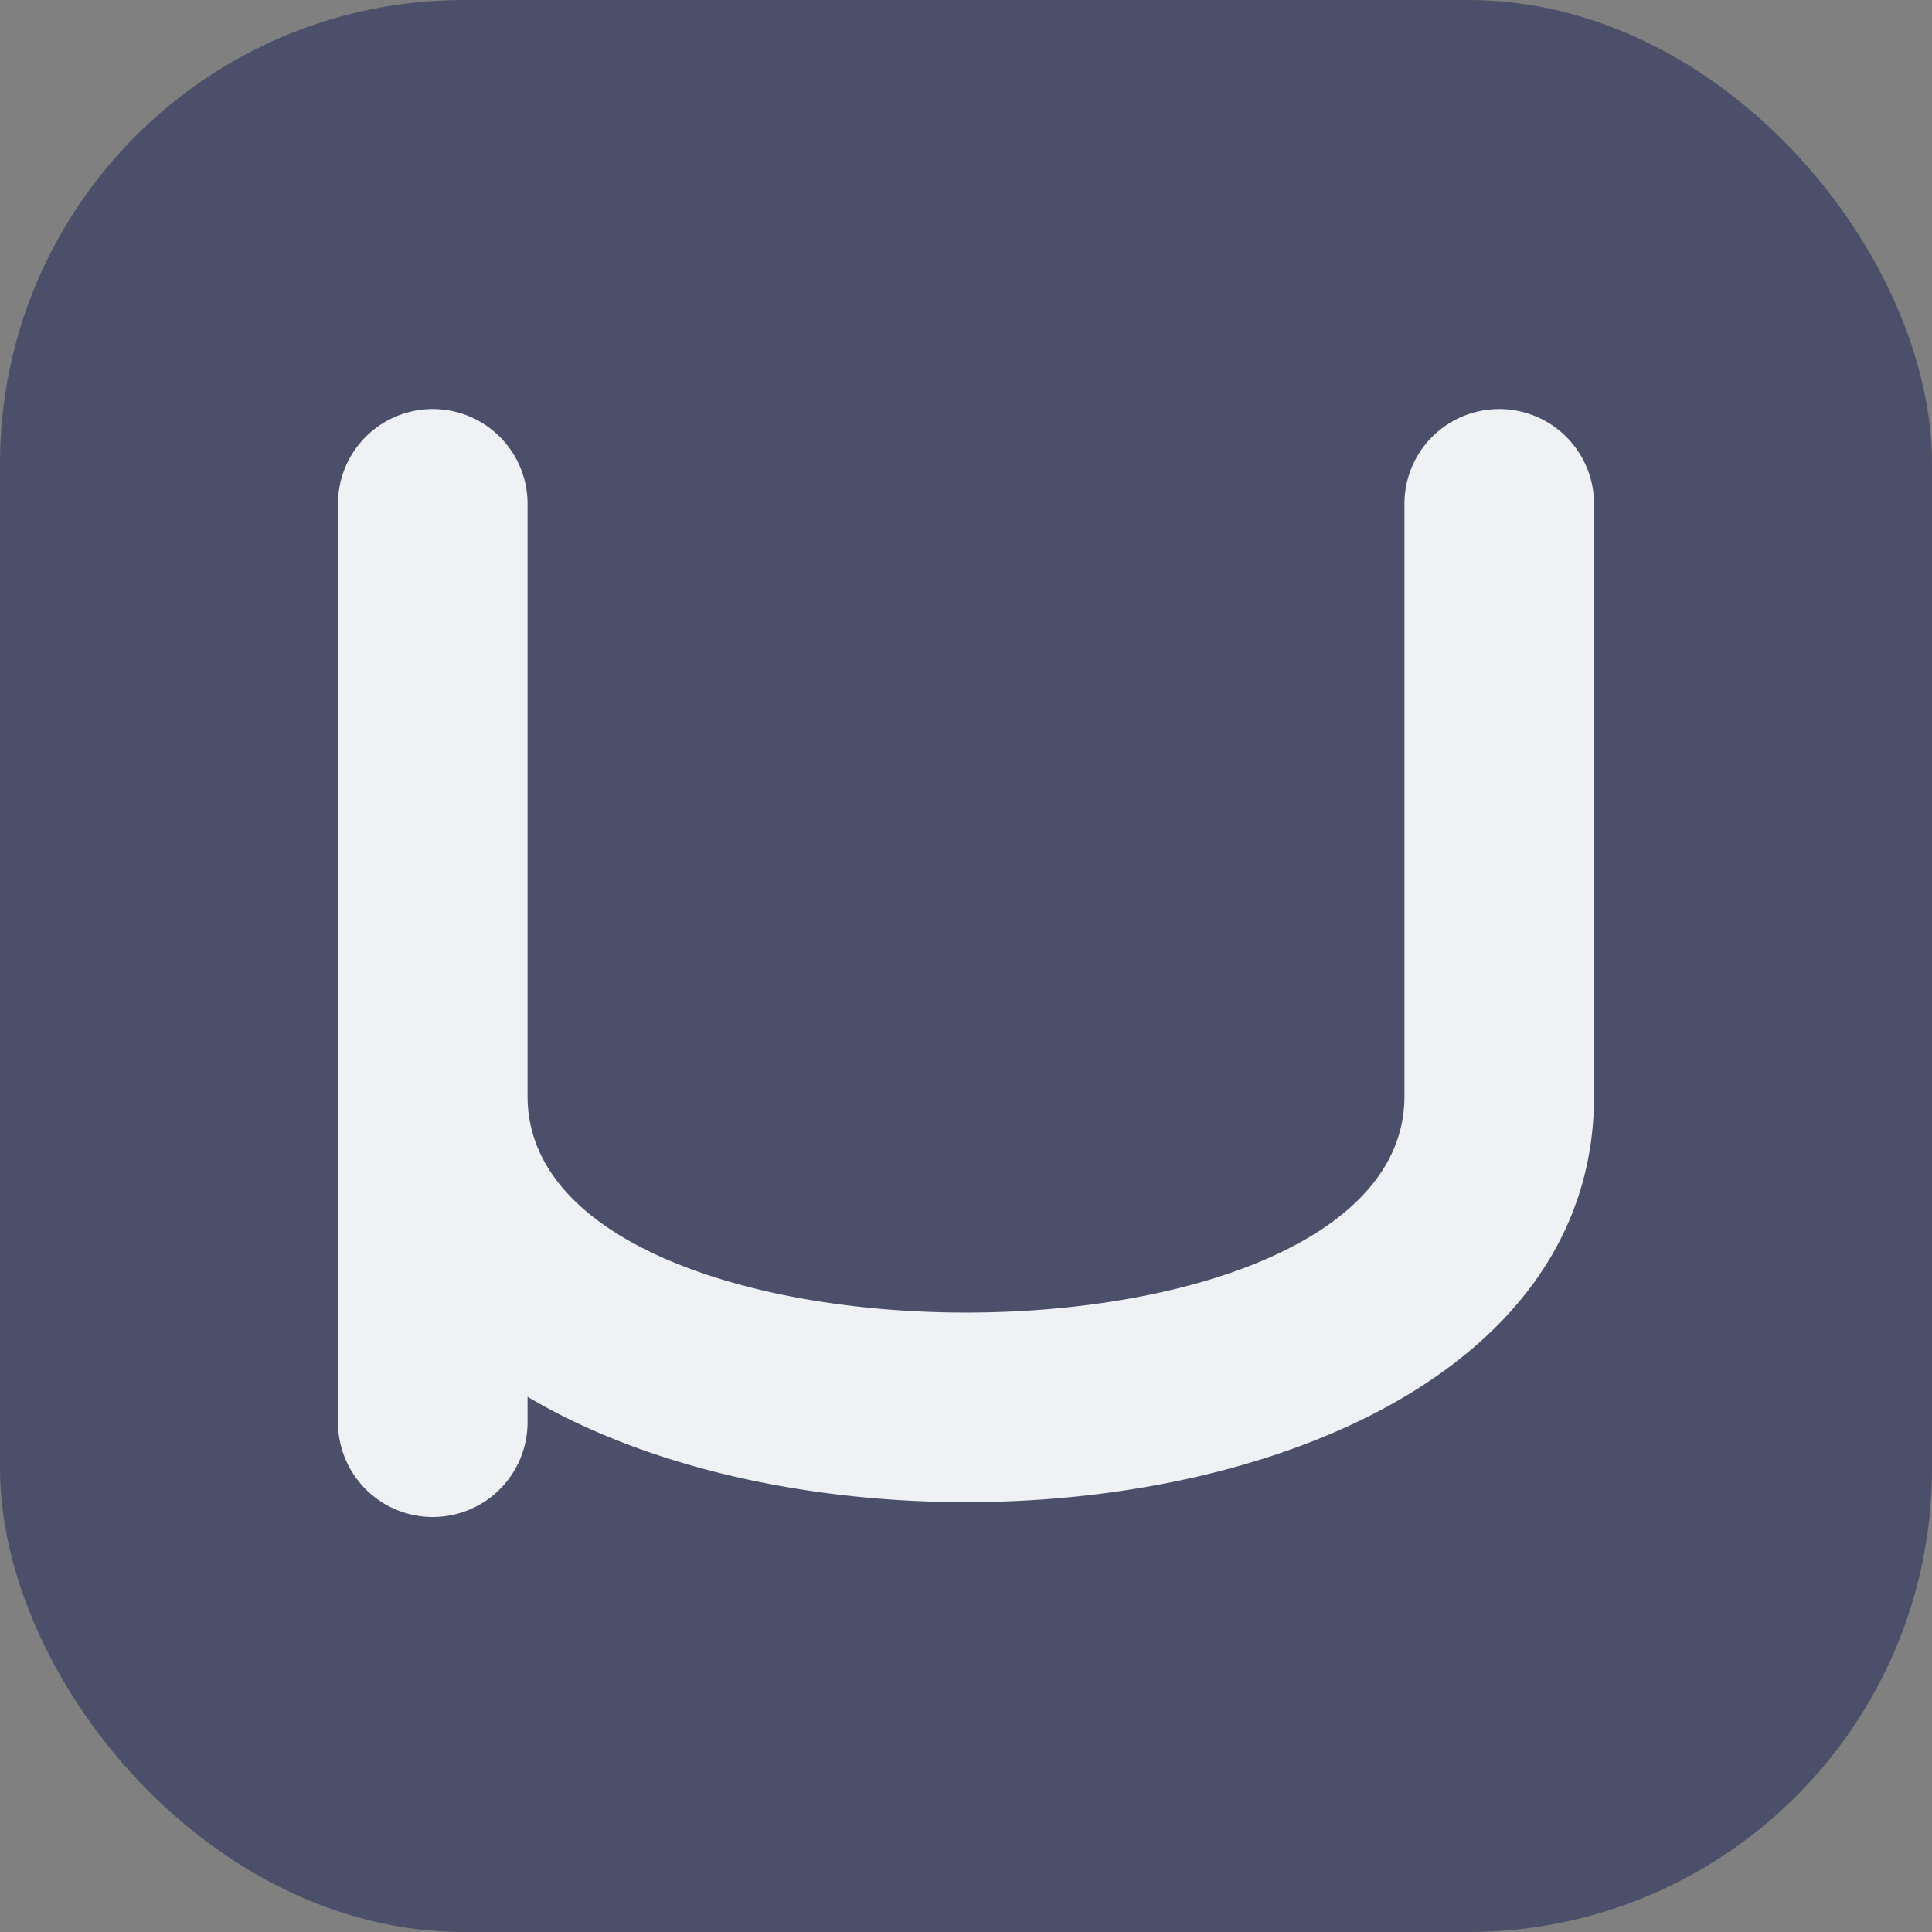
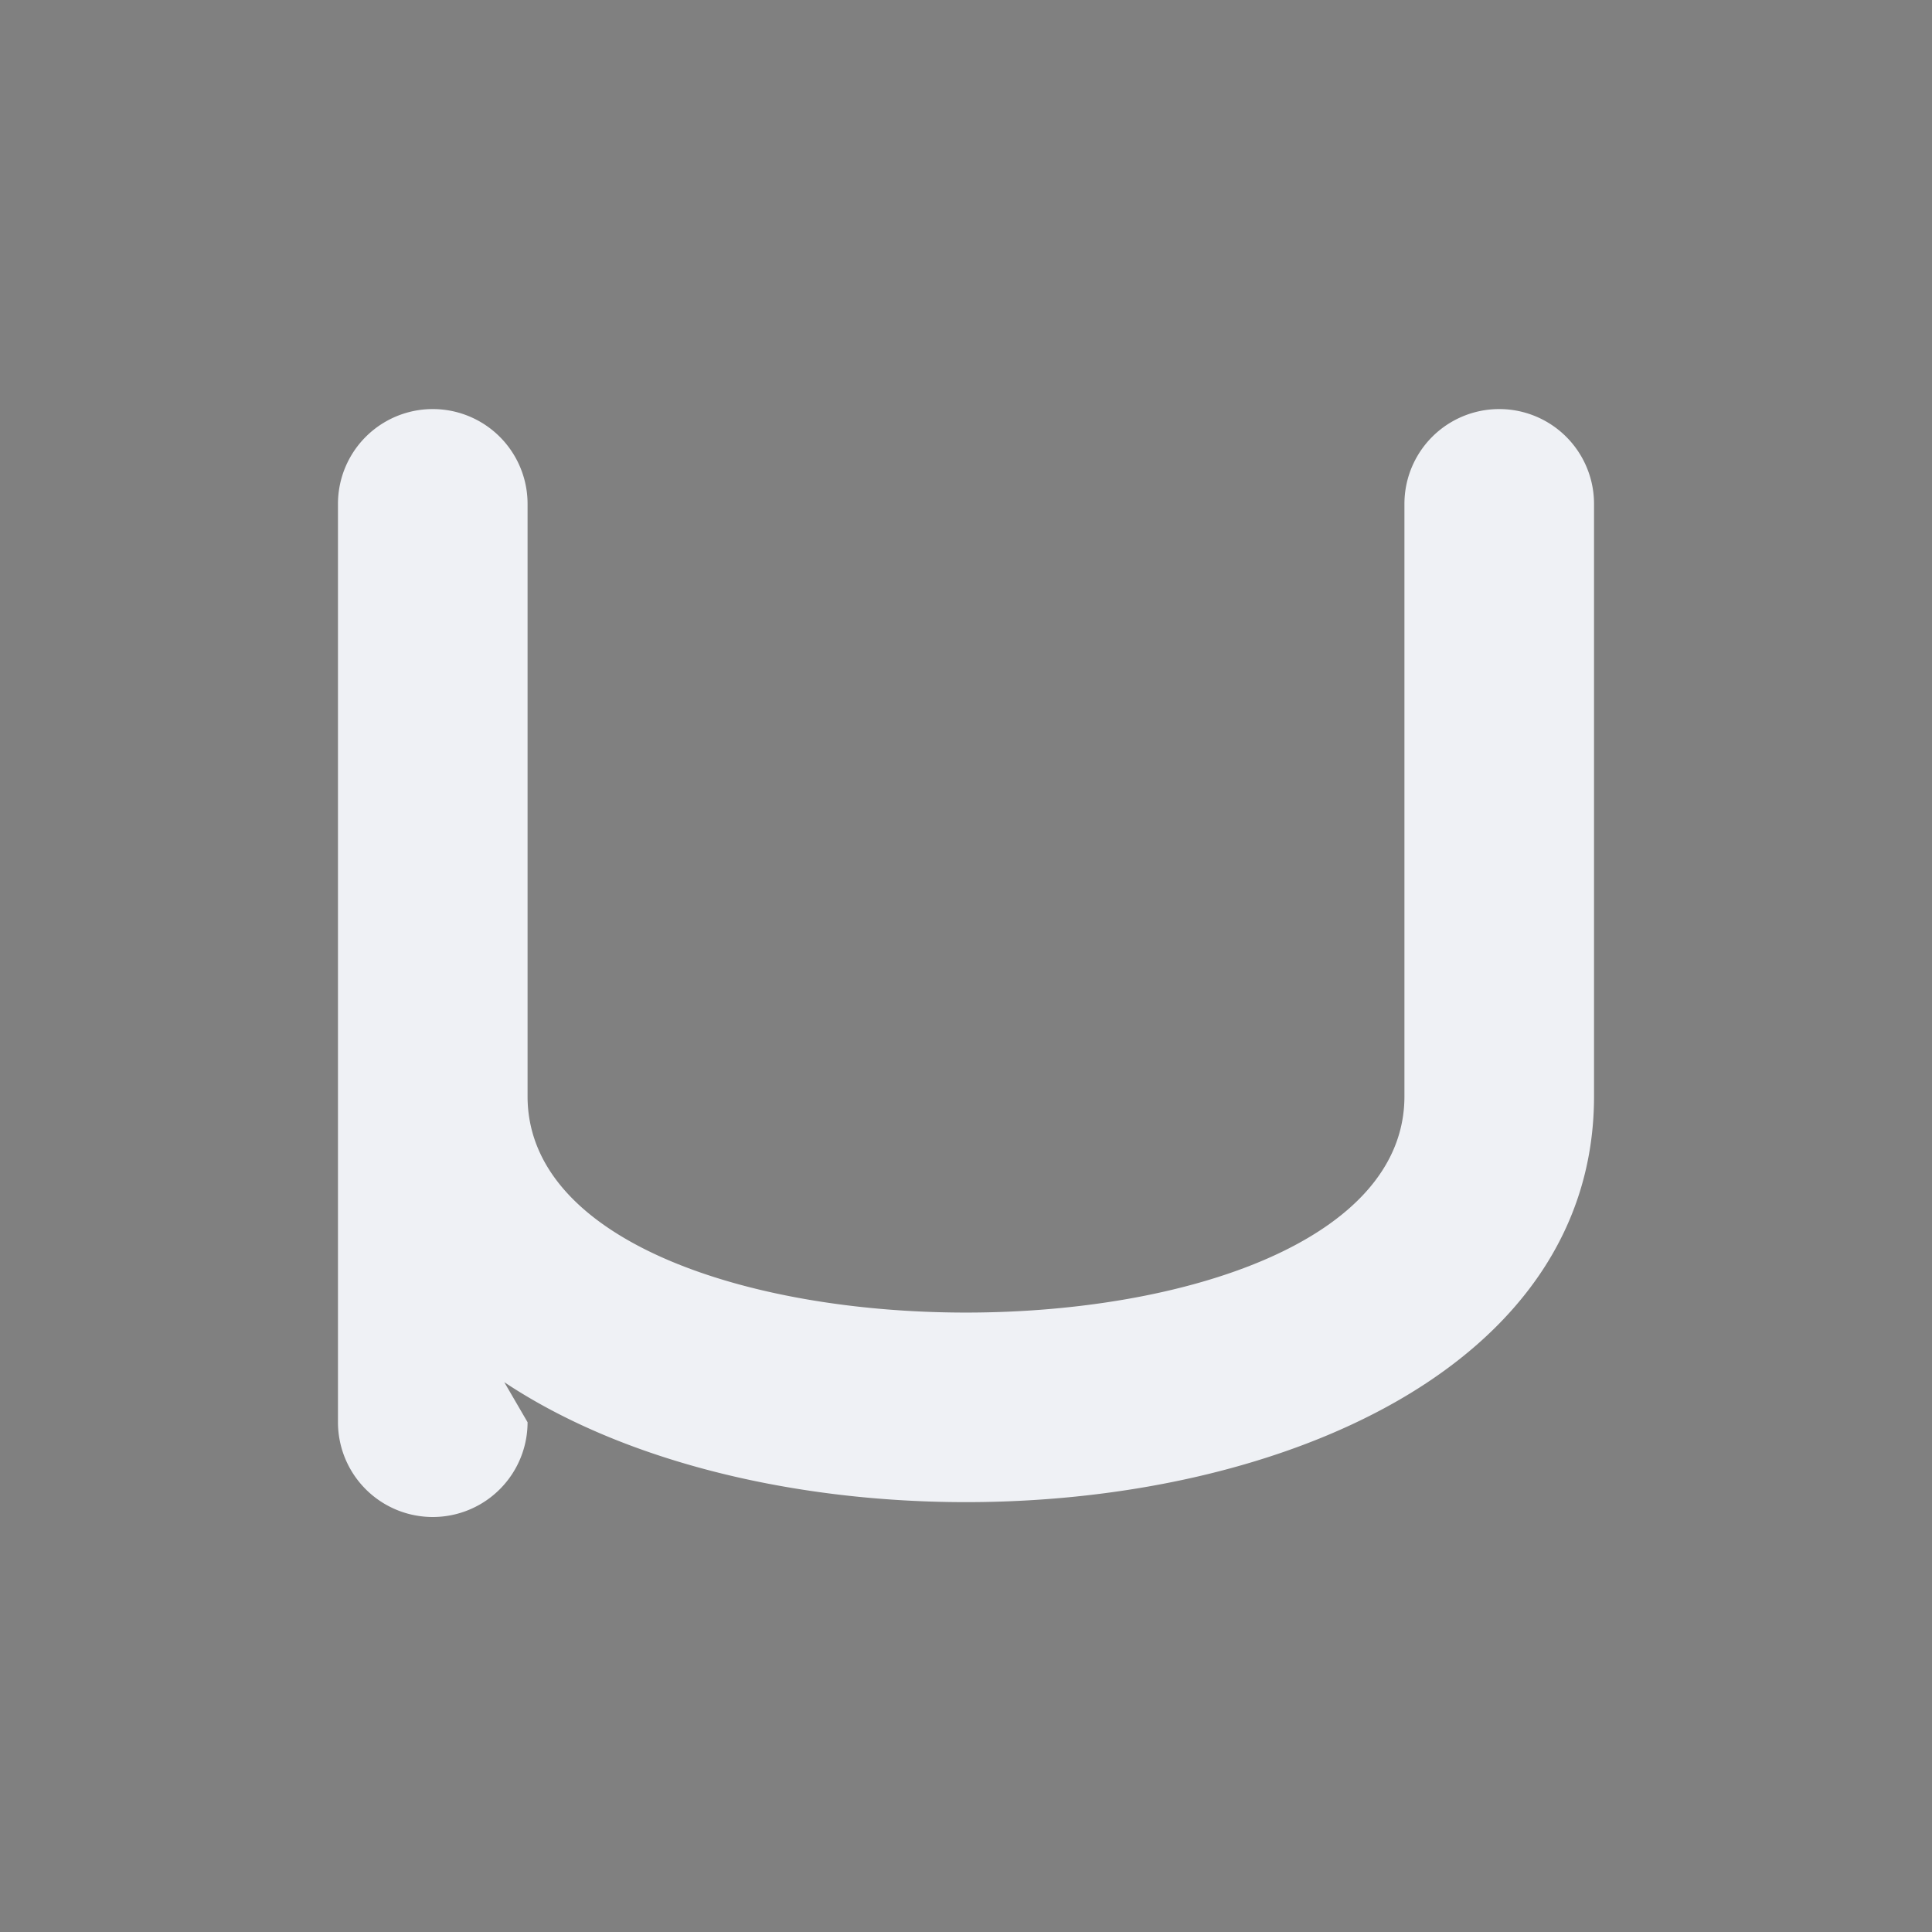
<svg xmlns="http://www.w3.org/2000/svg" width="128" height="128" viewBox="25 29 150 150">
  <rect x="25" y="29" width="150" height="150" fill="#808080" stroke="none" />
  <style>
    /* LIGHT MODE (Dawn Palette) */
    .bg-squircle { fill: #4c4f69; }
    .nest-logo   { fill: #eff1f5; }

    /* DARK MODE (Dusk Palette) */
    @media (prefers-color-scheme: dark) {
      .bg-squircle { fill: #d8def7; }
      .nest-logo   { fill: #252329; }
    }
  </style>
-   <rect x="25" y="29" width="150" height="150" rx="36" class="bg-squircle" />
-   <path class="nest-logo" transform="translate(100 104) scale(0.92) translate(-100 -104)" d="M47 65 A8 8 0 0 1 63 65 L63 115 C63 139.33 137 139.33 137 115 L137 65 A8 8 0 0 1 153 65 L153 115 C153 160.66 47 160.66 47 115 Z M47 115 L63 115 L63 142.5 A8 8 0 0 1 47 142.5 Z" />
+   <path class="nest-logo" transform="translate(100 104) scale(0.92) translate(-100 -104)" d="M47 65 A8 8 0 0 1 63 65 L63 115 C63 139.33 137 139.33 137 115 L137 65 A8 8 0 0 1 153 65 L153 115 C153 160.66 47 160.66 47 115 Z M47 115 L63 142.5 A8 8 0 0 1 47 142.5 Z" />
</svg>